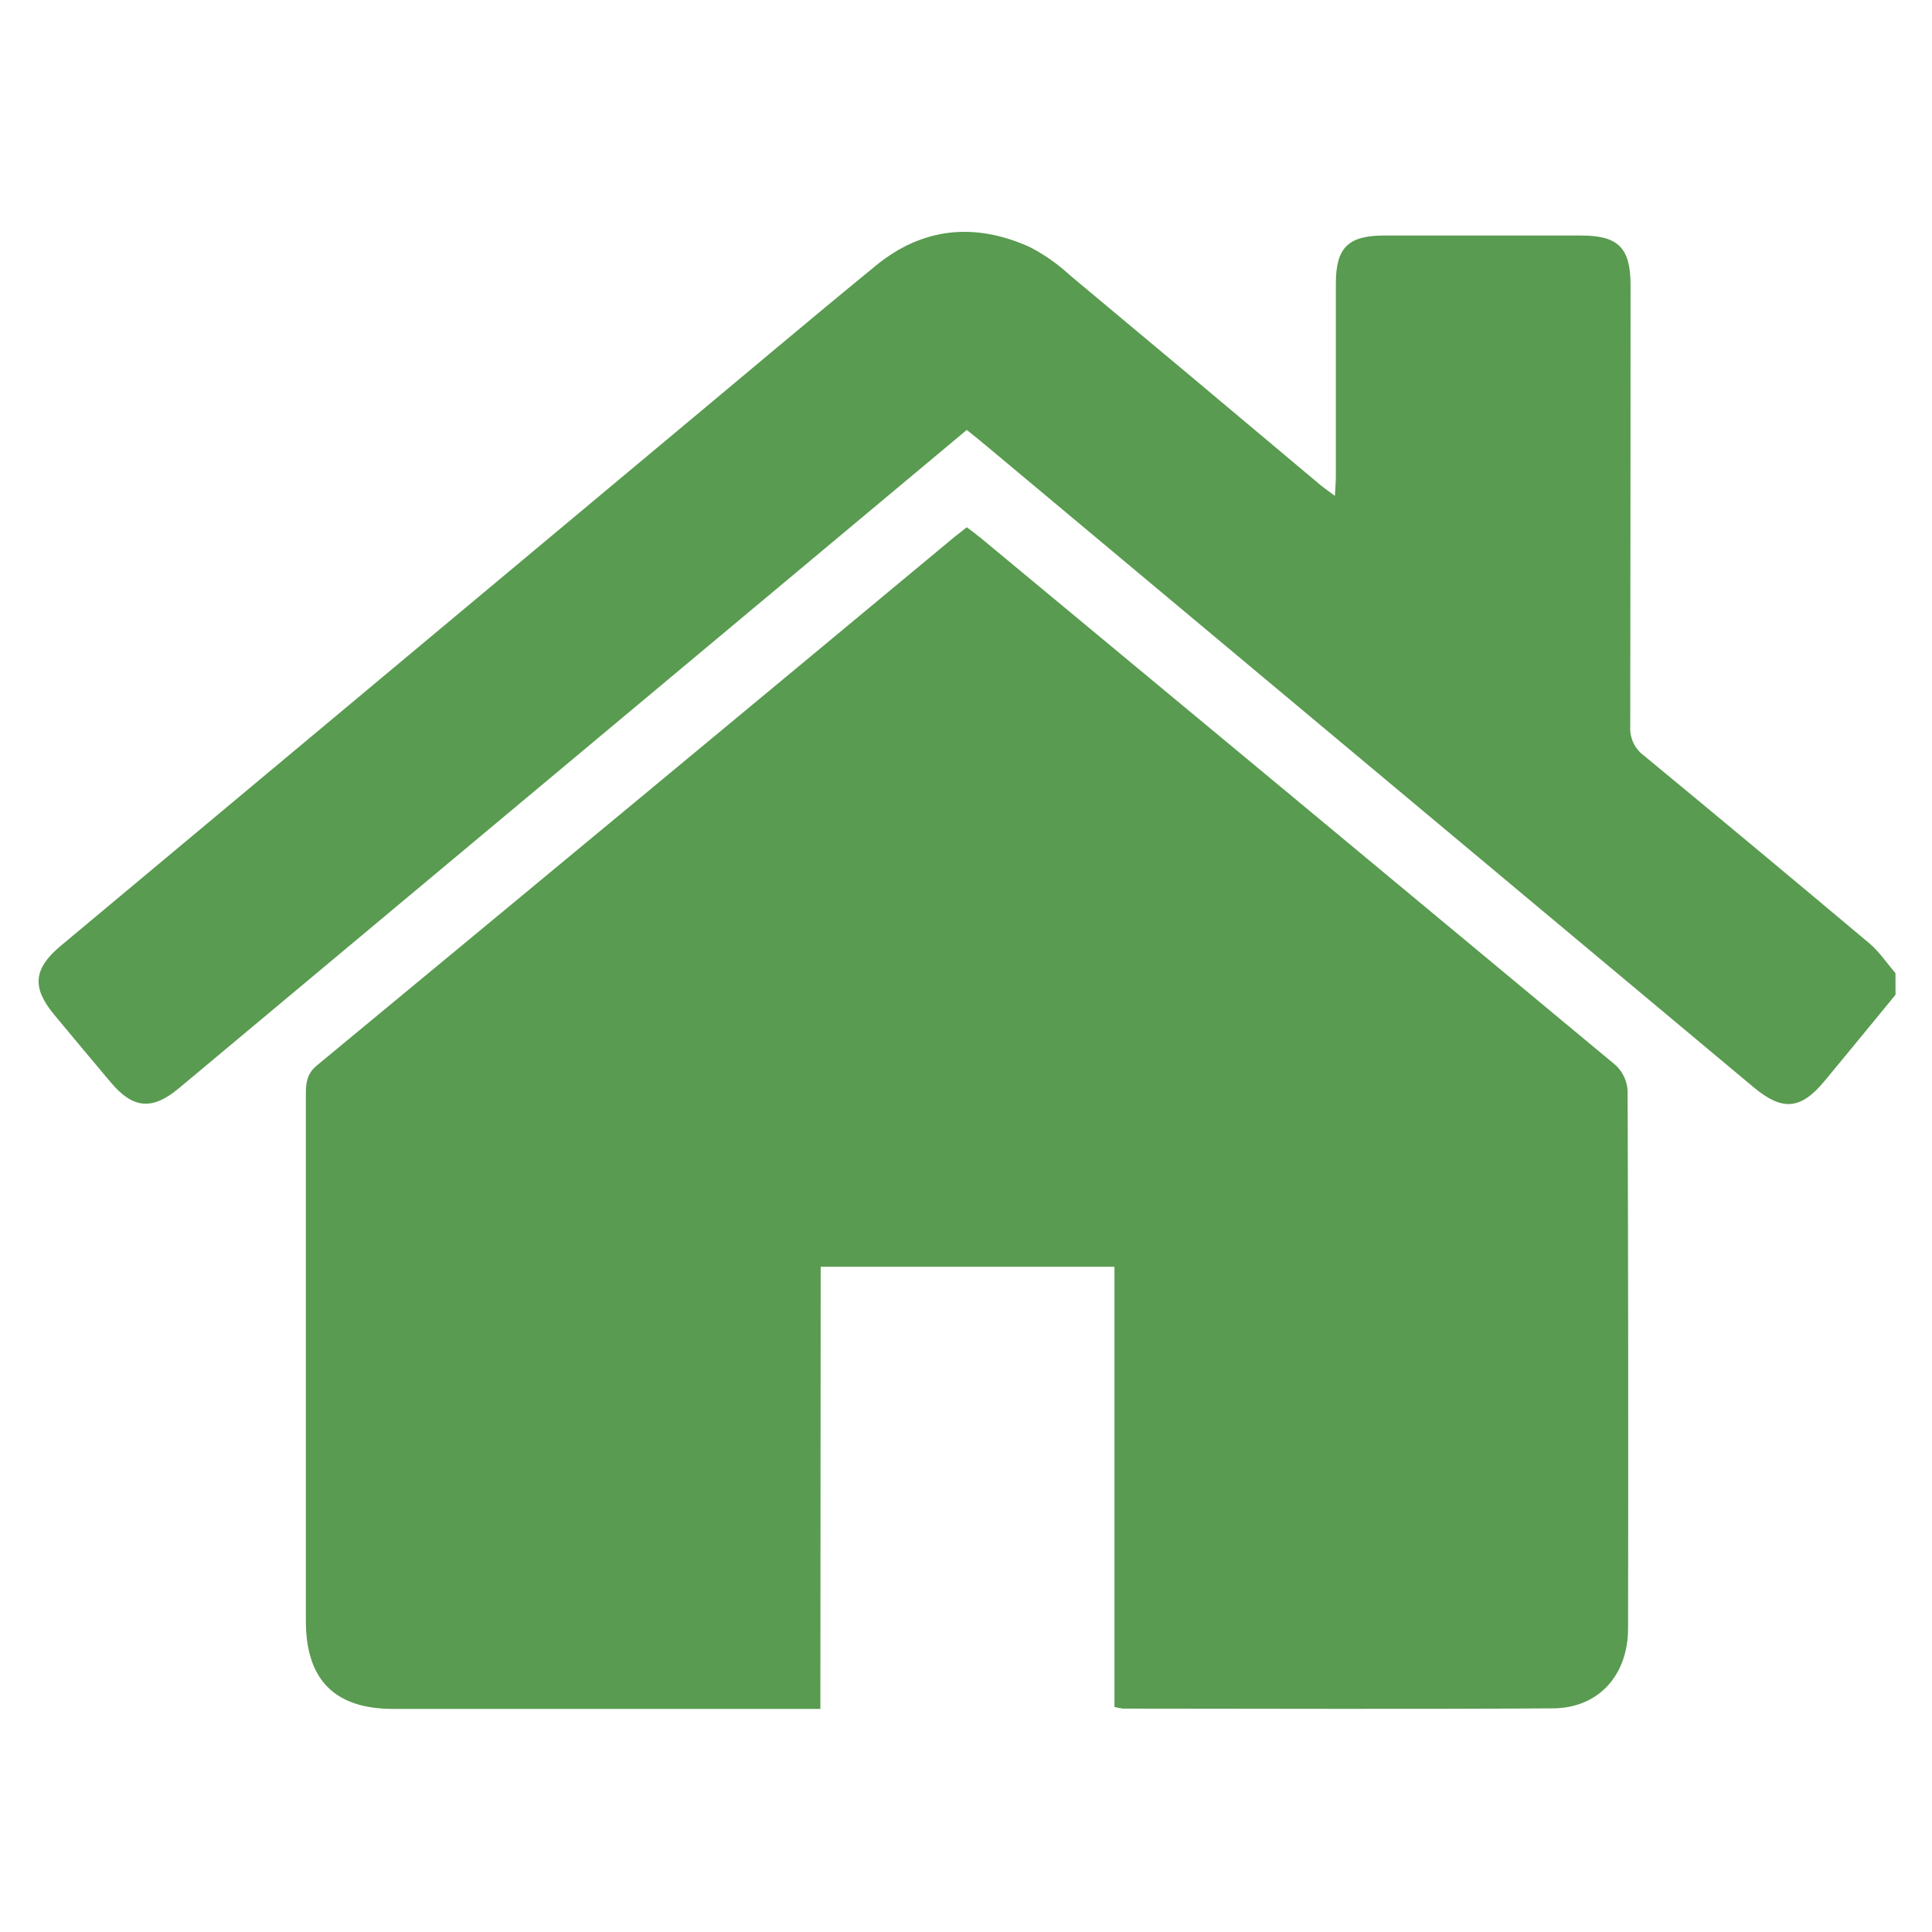
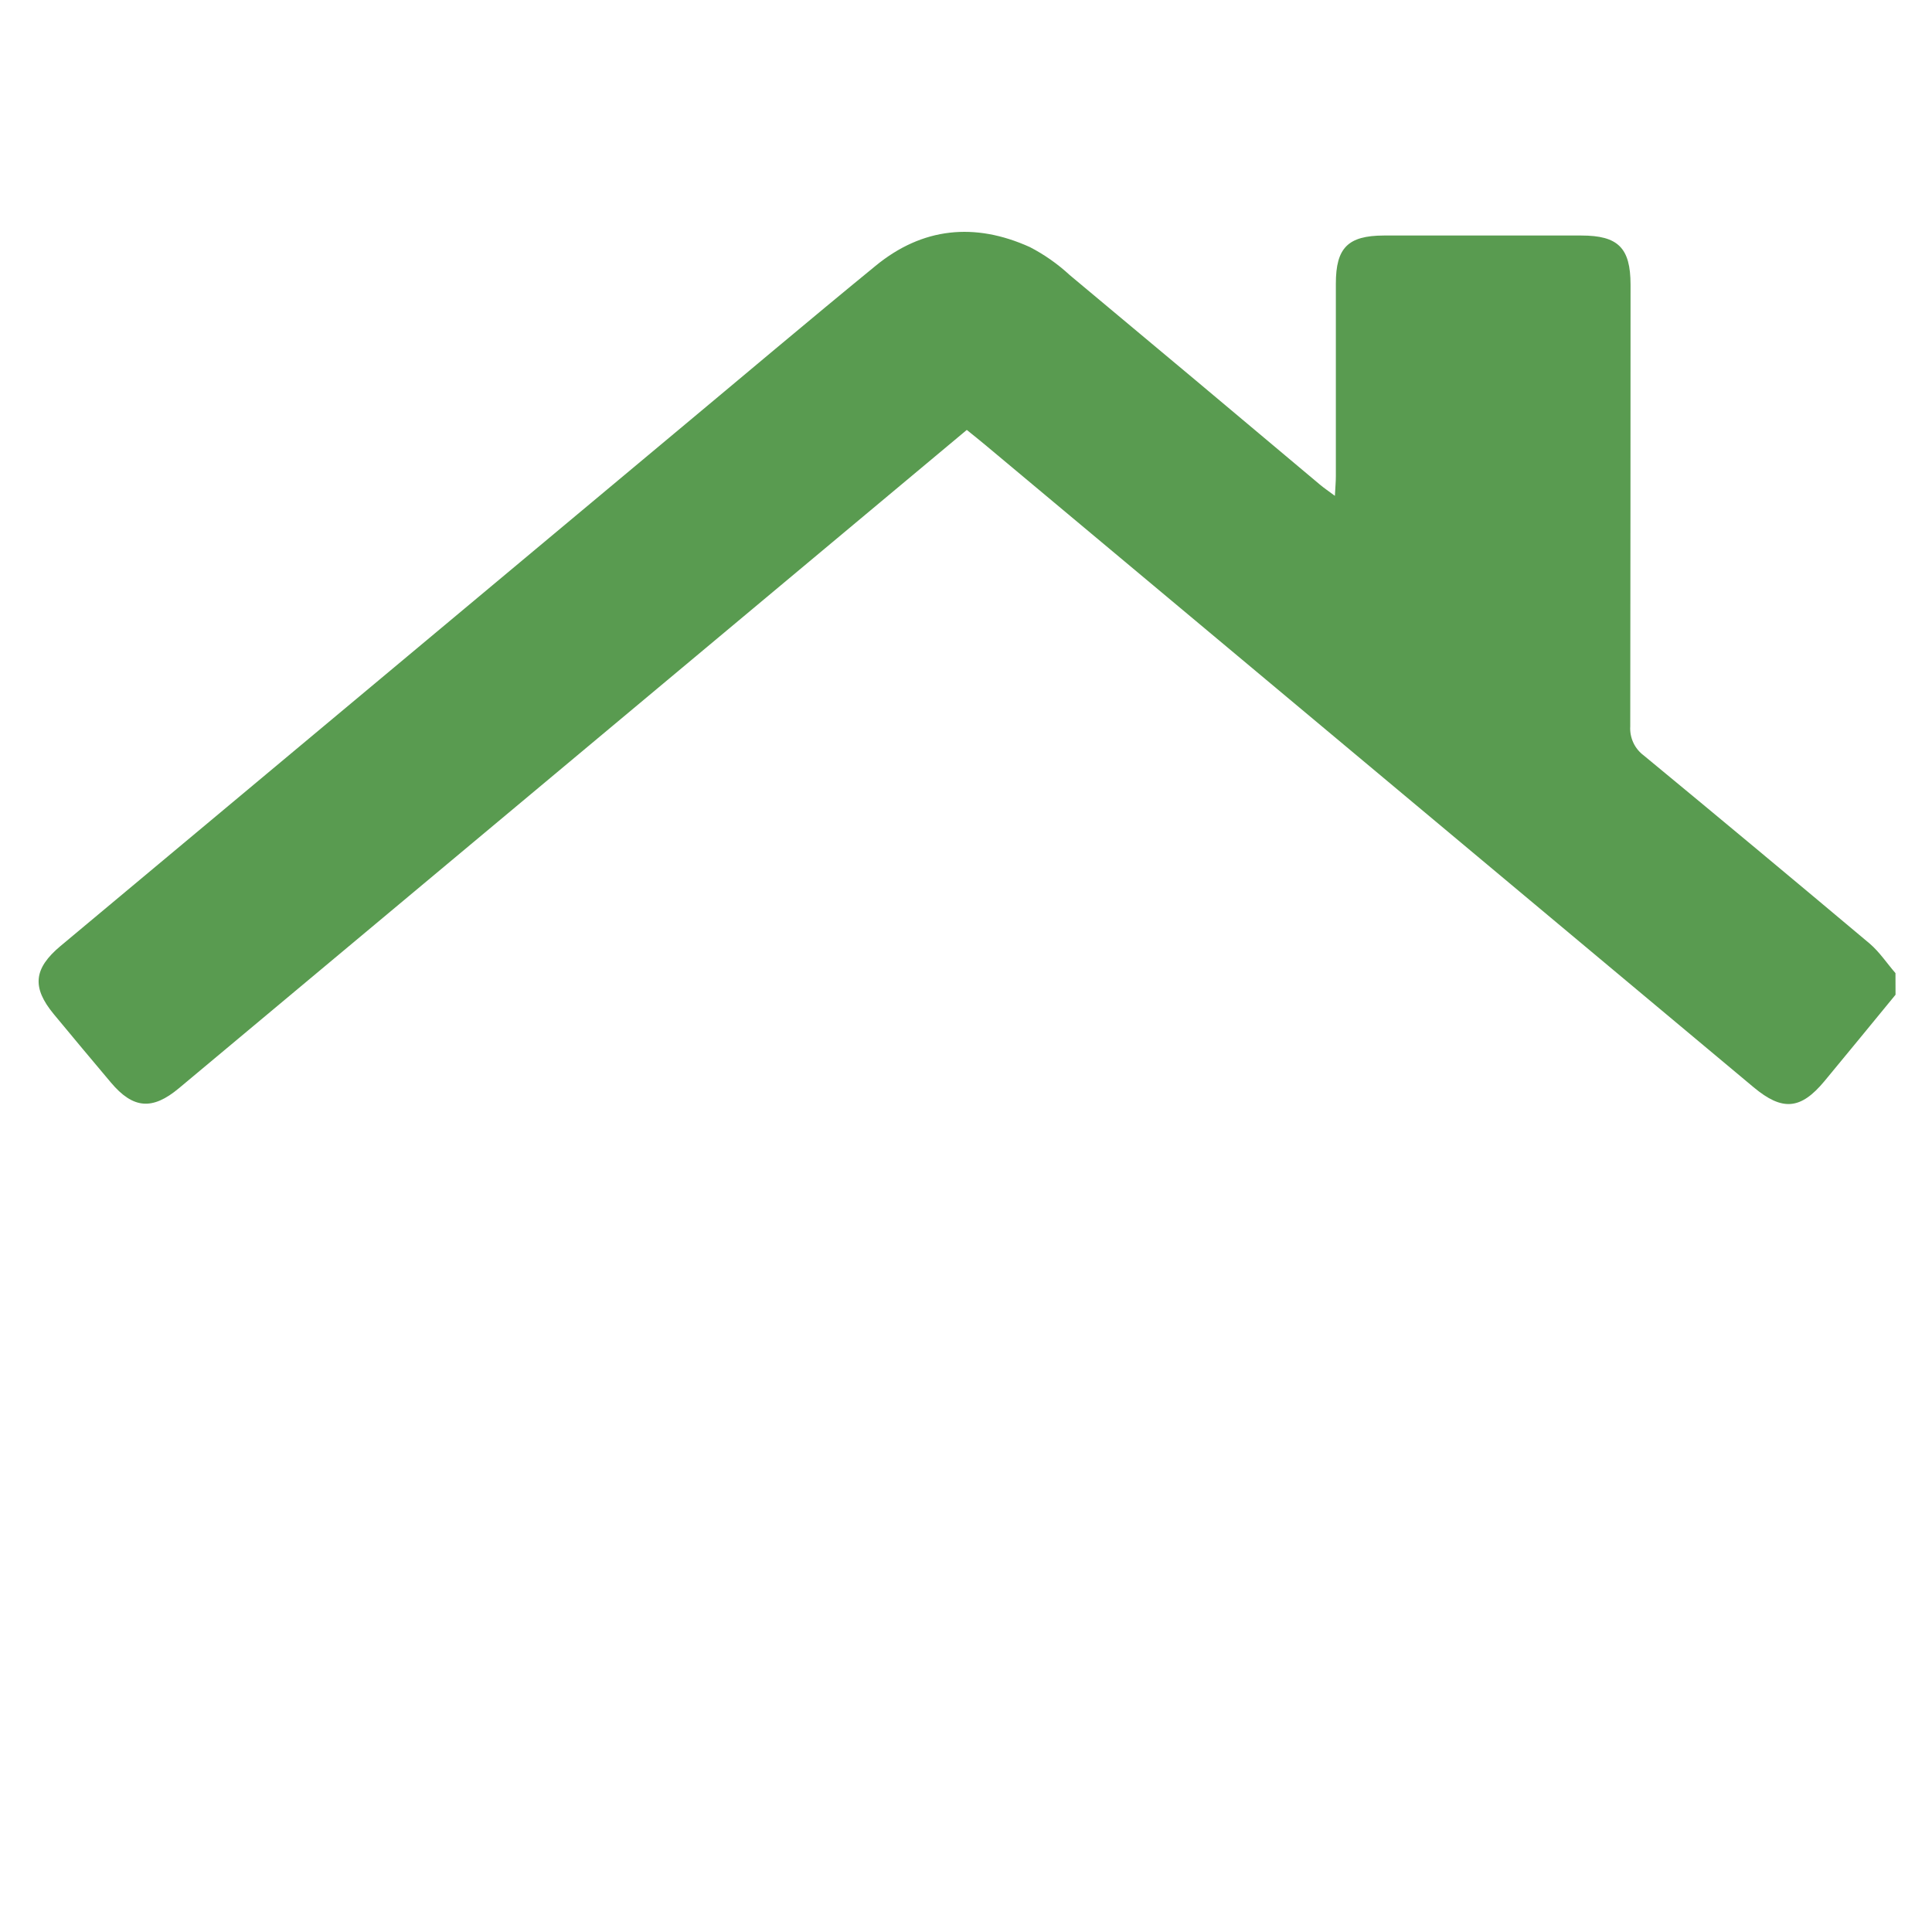
<svg xmlns="http://www.w3.org/2000/svg" width="32" height="32" viewBox="0 0 32 32" fill="none">
  <path d="M31.396 16.476C31.004 16.953 30.613 17.432 30.218 17.908C29.823 18.383 29.52 18.404 29.046 18.009C24.804 14.462 20.56 10.914 16.316 7.367C16.225 7.29 16.13 7.216 16.013 7.121C15.537 7.518 15.062 7.914 14.59 8.31L2.964 18.024C2.523 18.393 2.204 18.366 1.836 17.929C1.519 17.553 1.204 17.176 0.891 16.798C0.525 16.355 0.556 16.043 1.001 15.67C4.392 12.837 7.783 10.005 11.175 7.173C12.283 6.25 13.385 5.317 14.5 4.405C15.28 3.763 16.149 3.682 17.057 4.092C17.297 4.216 17.519 4.372 17.718 4.556C19.103 5.711 20.486 6.869 21.866 8.03C21.933 8.086 22.005 8.134 22.11 8.213C22.117 8.075 22.126 7.98 22.126 7.885C22.126 6.821 22.126 5.757 22.126 4.697C22.126 4.103 22.328 3.903 22.919 3.901C24.011 3.901 25.102 3.901 26.193 3.901C26.802 3.901 27.006 4.107 27.007 4.713C27.007 7.152 27.005 9.591 27.002 12.031C26.996 12.124 27.014 12.216 27.053 12.301C27.092 12.385 27.152 12.458 27.226 12.513C28.478 13.546 29.725 14.585 30.968 15.629C31.131 15.768 31.253 15.955 31.395 16.118L31.396 16.476Z" fill="#599B50" />
-   <path d="M13.588 28.305H6.514C5.542 28.305 5.066 27.823 5.066 26.845C5.066 23.937 5.066 21.028 5.066 18.117C5.066 17.931 5.086 17.781 5.251 17.645C8.779 14.728 12.303 11.808 15.823 8.882C15.877 8.838 15.933 8.799 16.013 8.733C16.097 8.796 16.18 8.858 16.263 8.926C19.764 11.829 23.262 14.734 26.758 17.641C26.876 17.75 26.948 17.9 26.958 18.061C26.969 21.029 26.971 23.999 26.966 26.969C26.966 27.748 26.477 28.291 25.721 28.296C23.348 28.311 20.975 28.301 18.602 28.3C18.554 28.294 18.506 28.285 18.459 28.273V20.982H13.593L13.588 28.305Z" fill="#599B50" />
</svg>